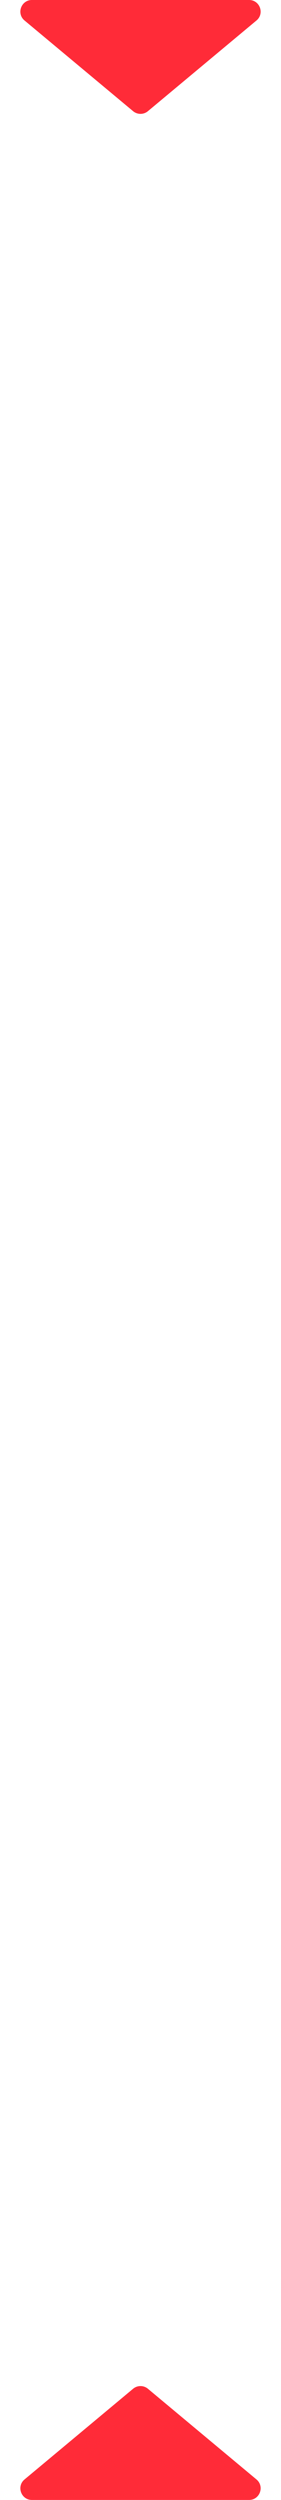
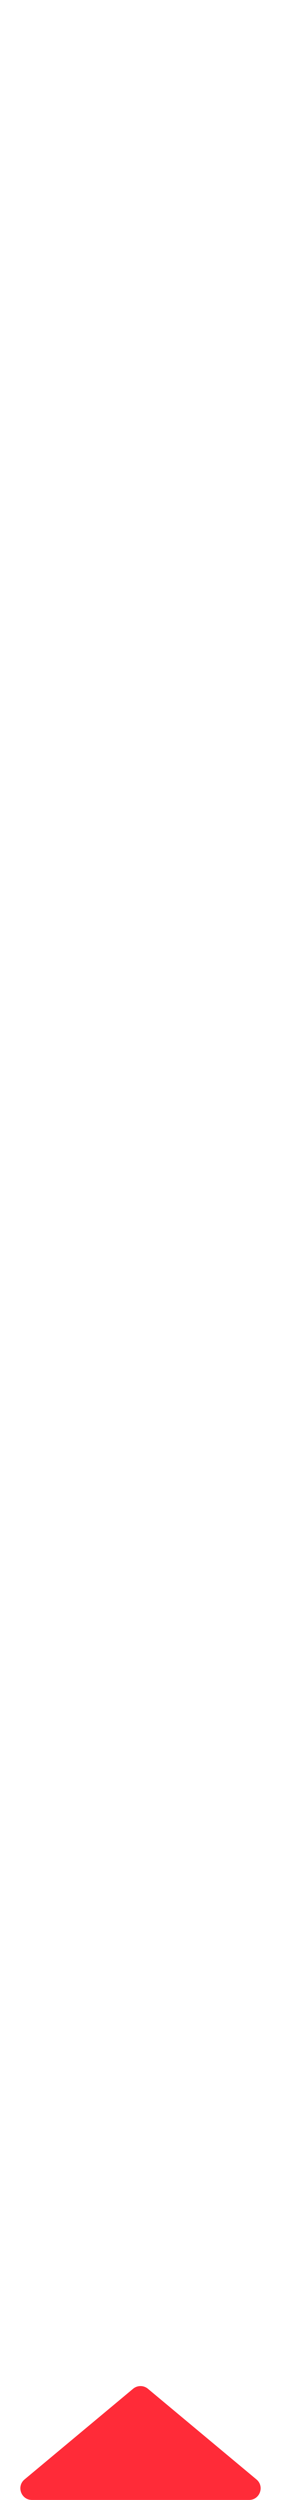
<svg xmlns="http://www.w3.org/2000/svg" width="48" height="426" viewBox="0 0 48 426" fill="none">
  <path d="M22.735 407.054C23.468 406.443 24.532 406.443 25.265 407.054L43.809 422.507C45.228 423.69 44.392 426 42.544 426H5.456C3.608 426 2.772 423.69 4.191 422.507L22.735 407.054Z" fill="#FF2B38" />
-   <path d="M22.735 18.946C23.468 19.557 24.532 19.557 25.265 18.946L43.809 3.493C45.228 2.31 44.392 0 42.544 0H5.456C3.608 0 2.772 2.31 4.191 3.493L22.735 18.946Z" fill="#FF2B38" />
</svg>